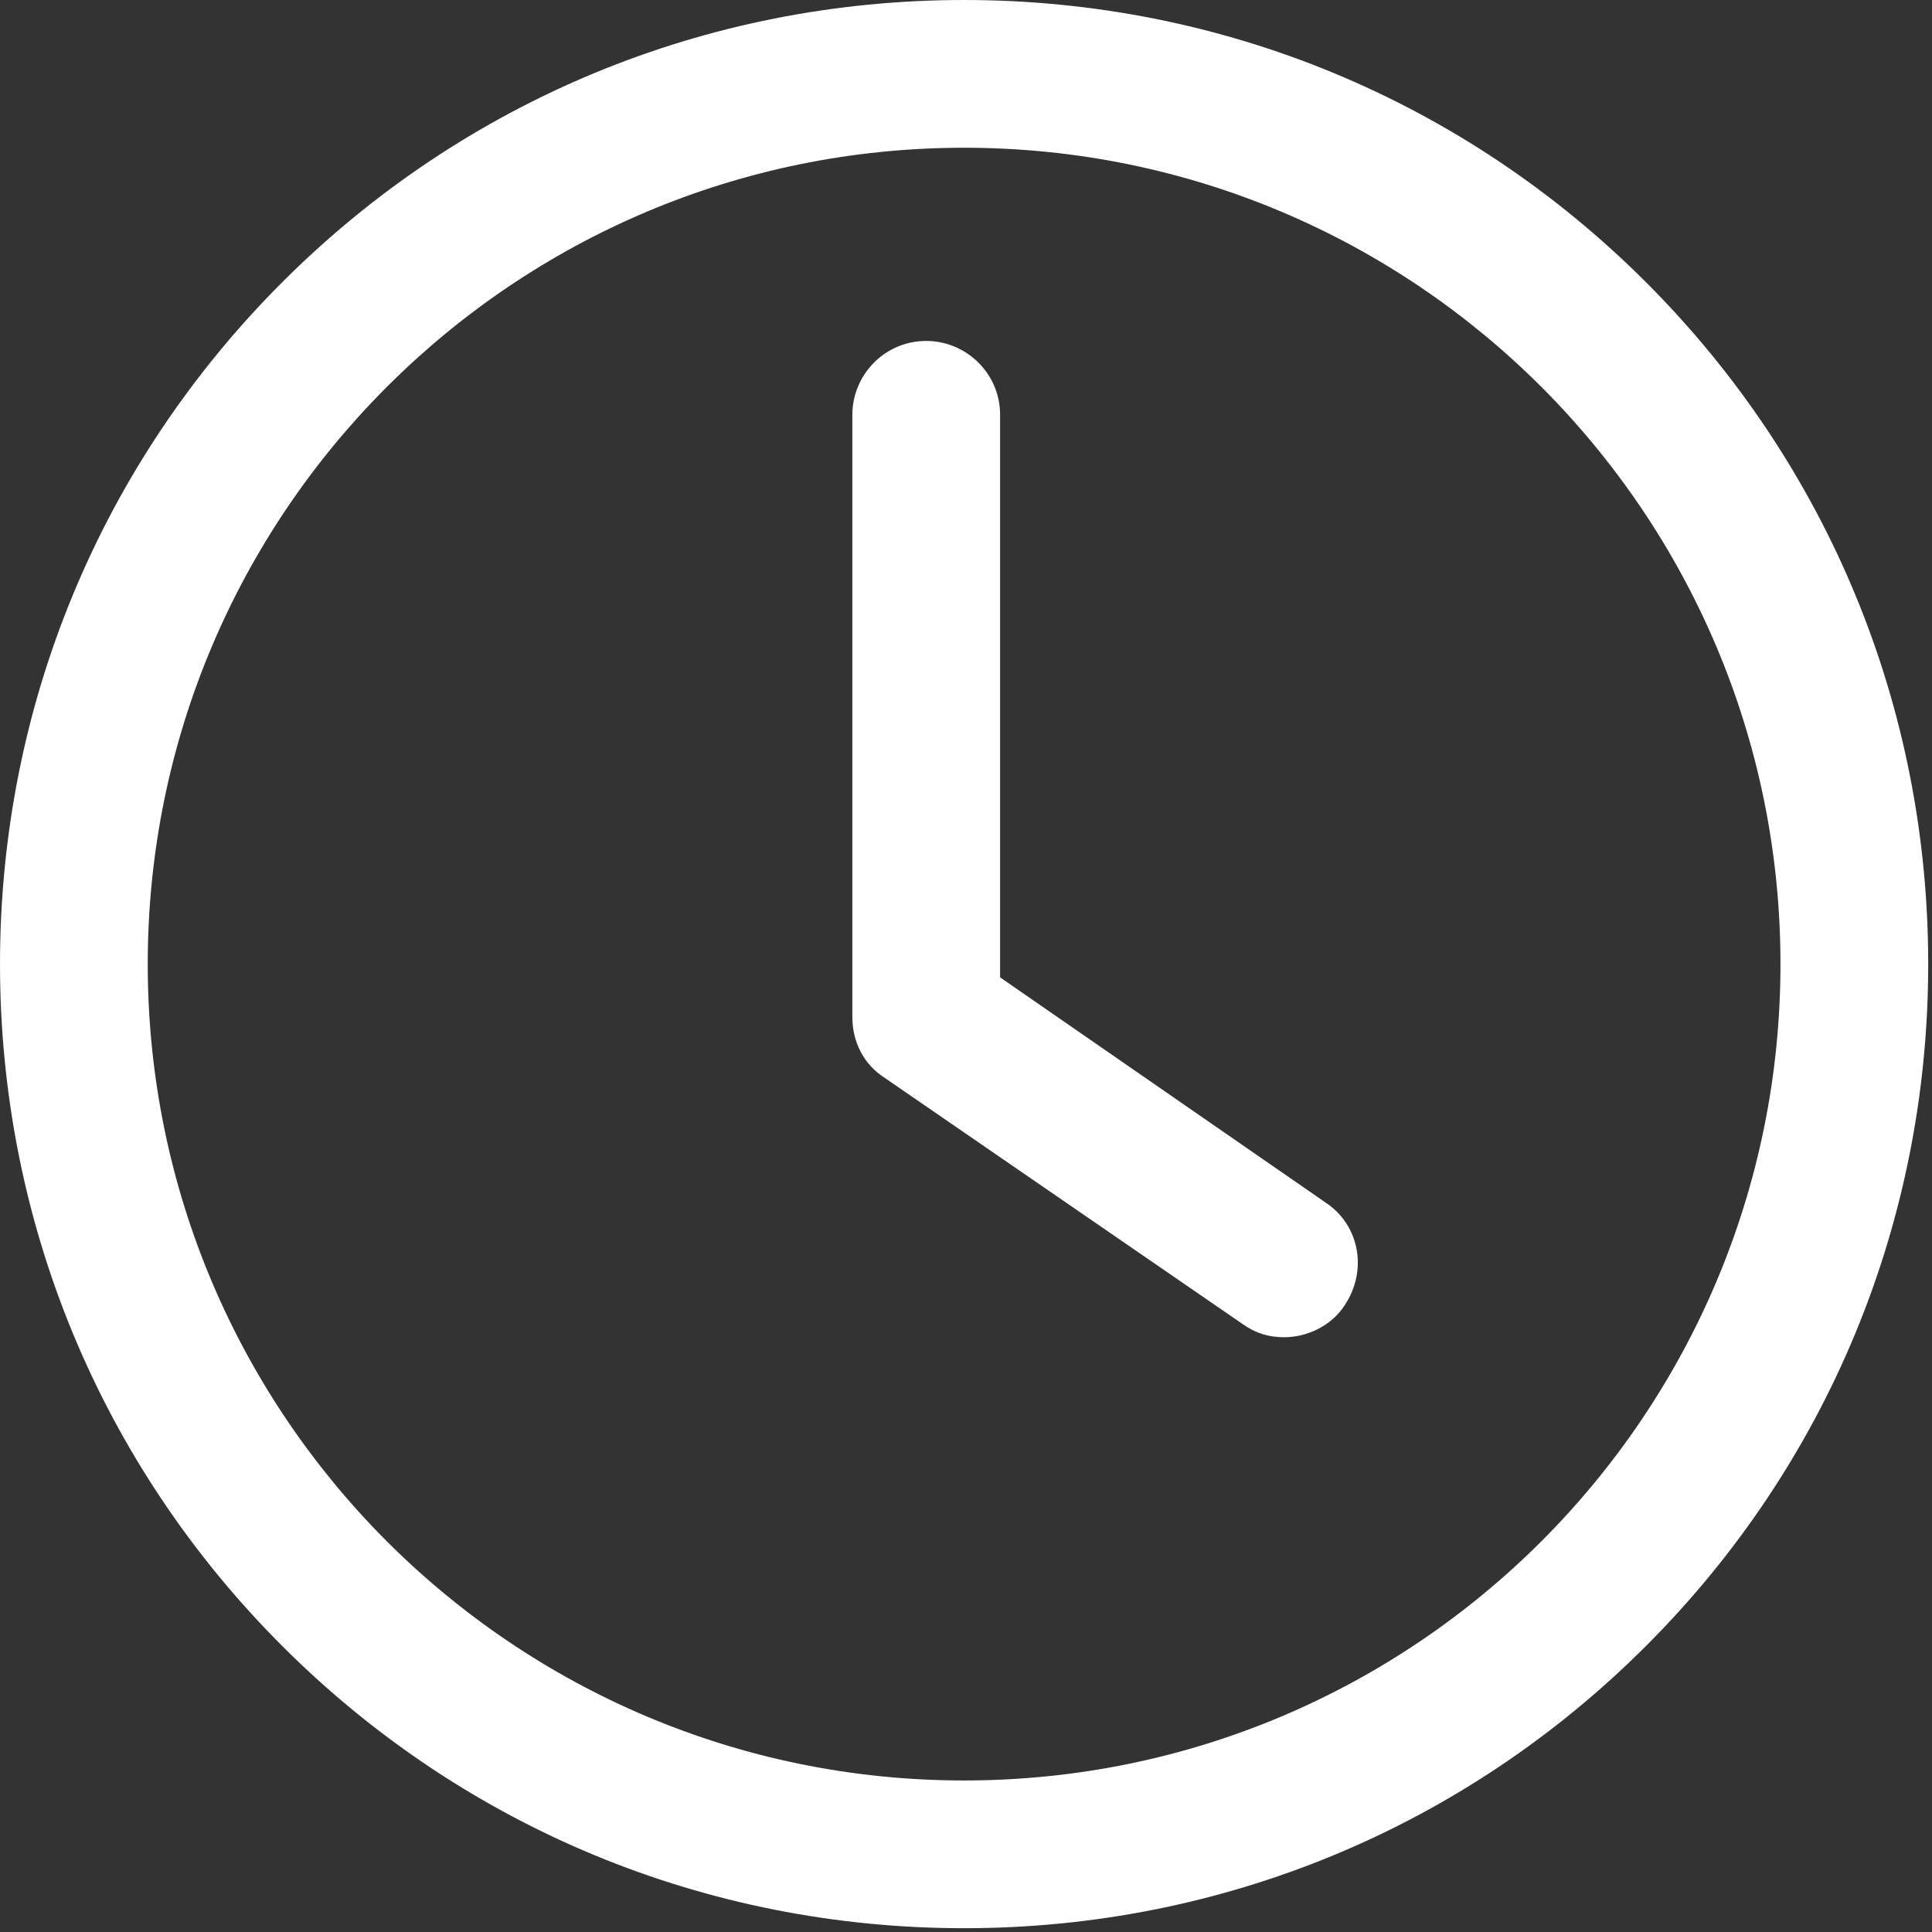
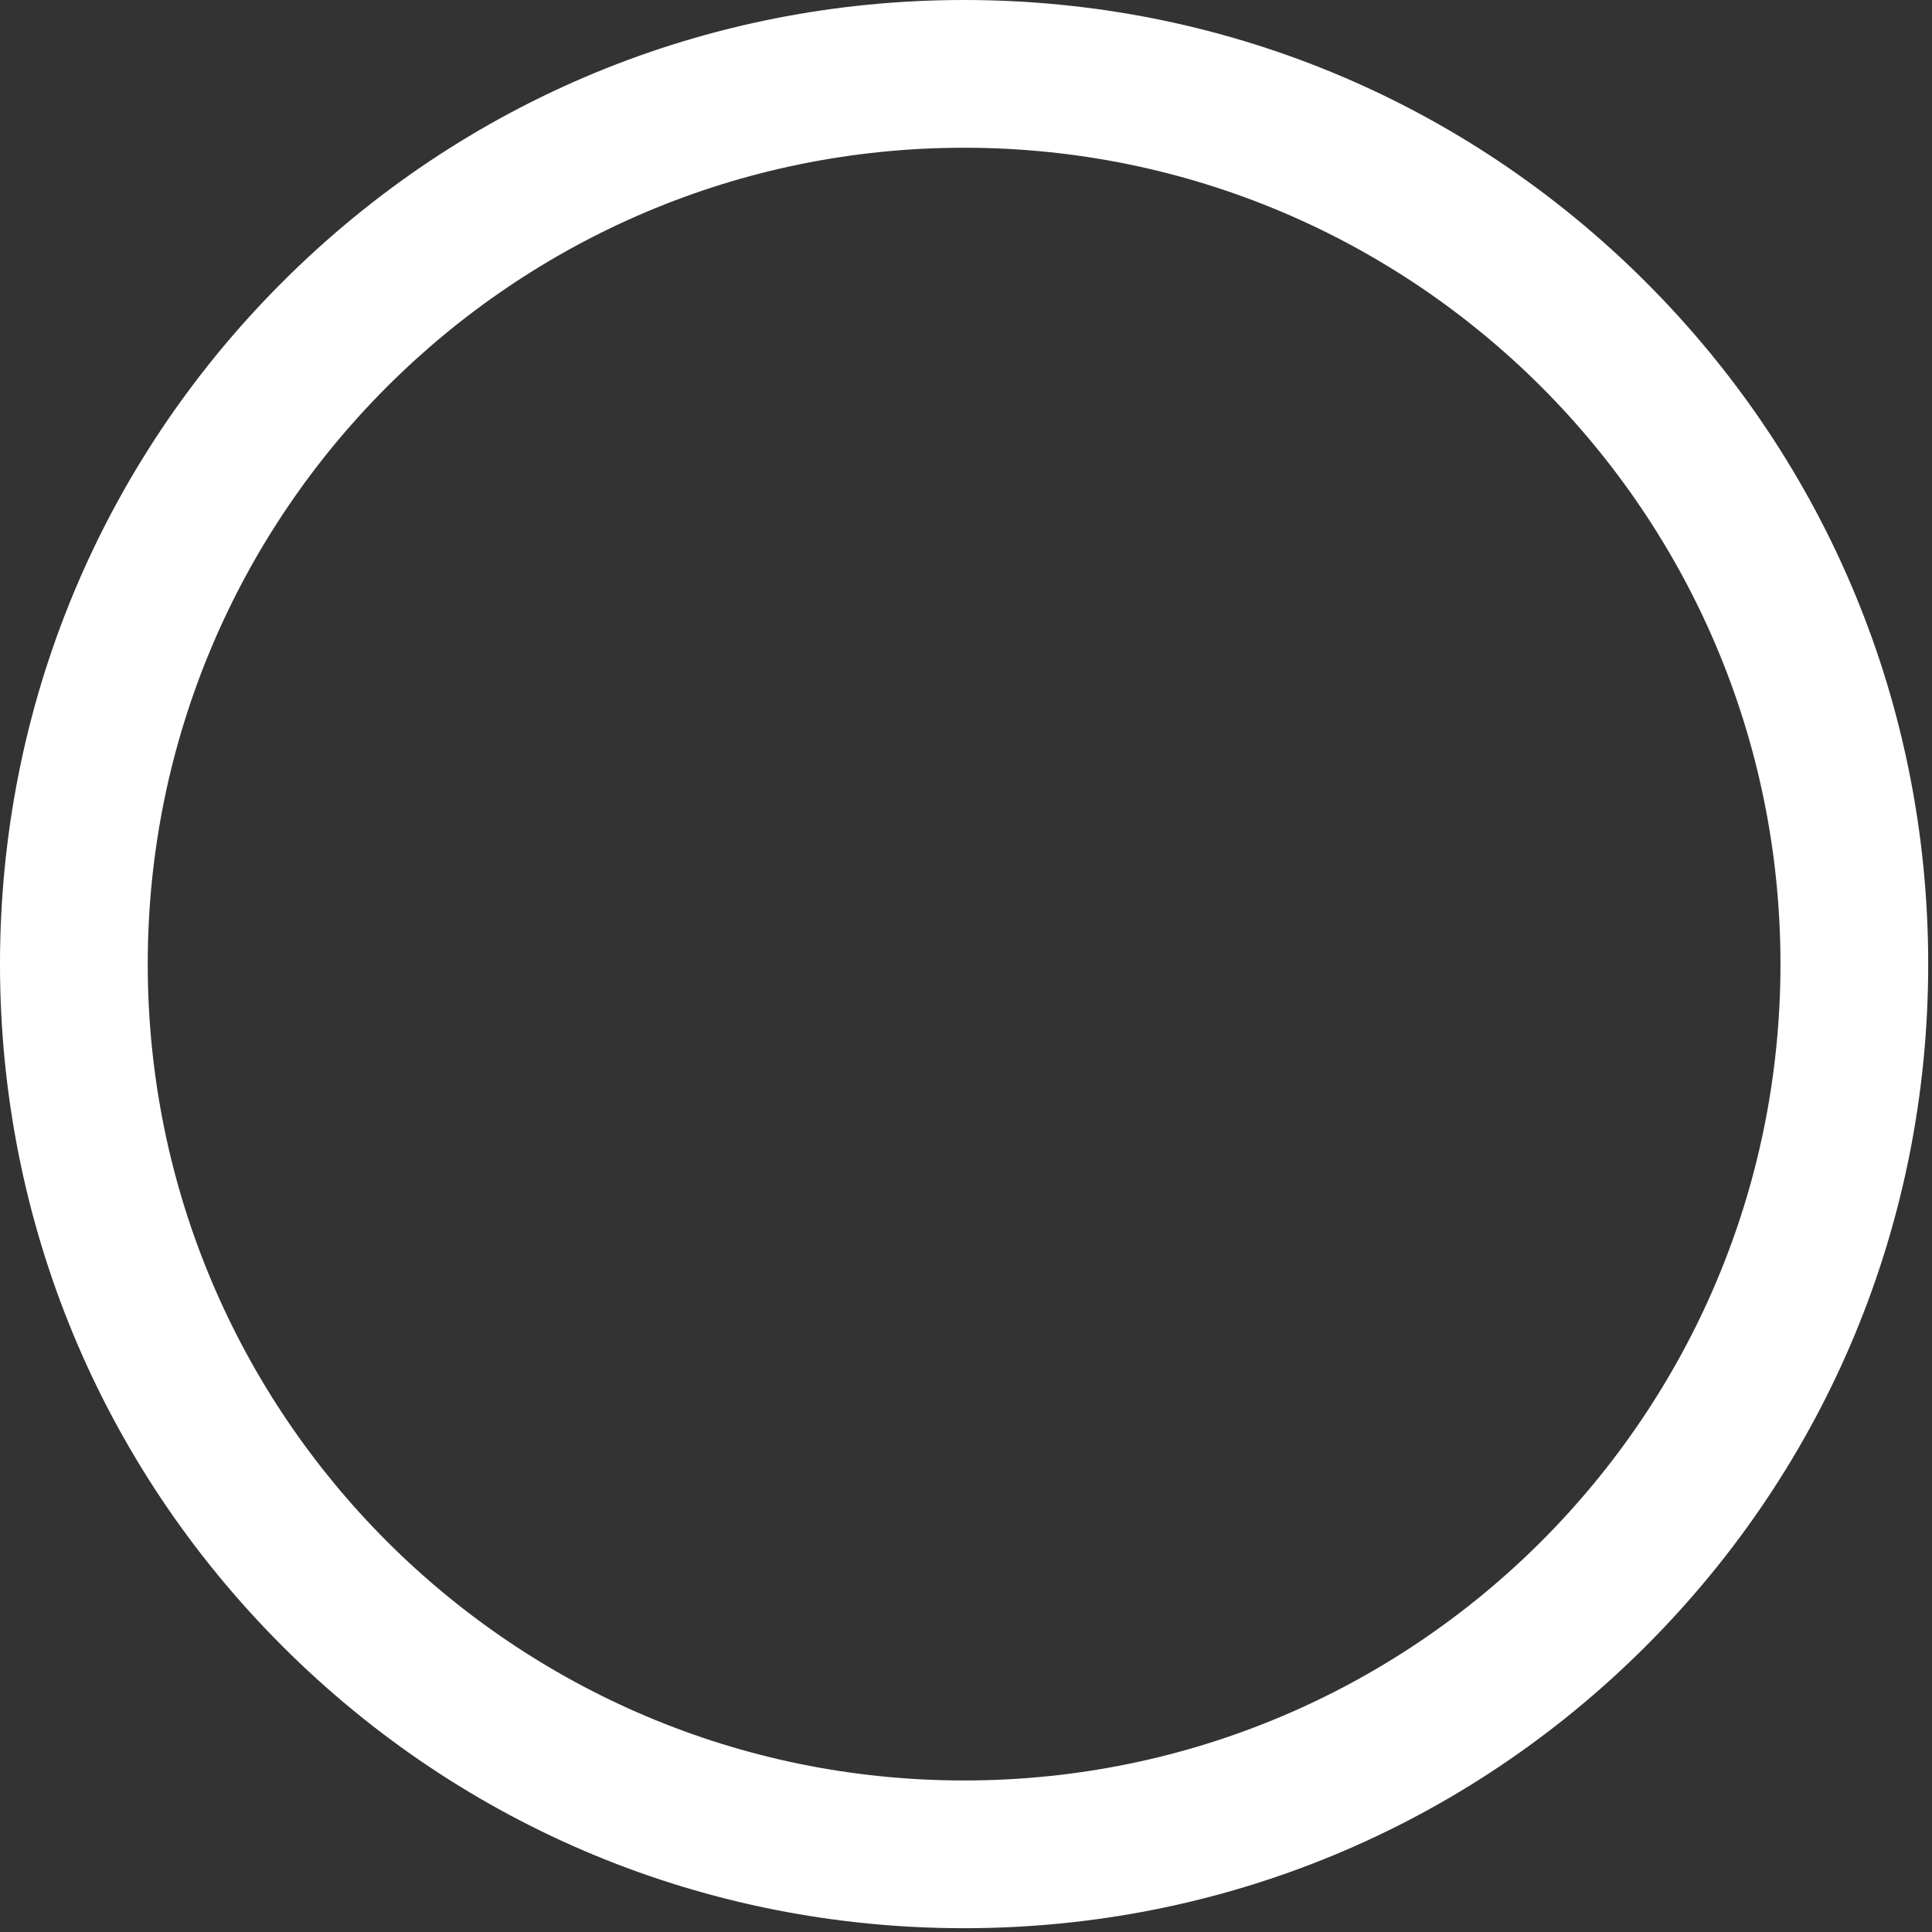
<svg xmlns="http://www.w3.org/2000/svg" width="102" height="102" viewBox="0 0 102 102" fill="none">
  <rect x="0" y="0" width="102" height="102" fill="#333333" stroke="none" />
  <path d="M50.9 101.8C37.3 101.8 24.5 96.5 14.9 86.9C5.3 77.3 0 64.5 0 50.9C0 37.3 5.3 24.5 14.9 14.9C24.5 5.3 37.3 0 50.9 0C64.5 0 77.3 5.3 86.9 14.9C96.5 24.5 101.8 37.3 101.8 50.9C101.8 64.5 96.5 77.3 86.9 86.9C77.3 96.5 64.5 101.8 50.9 101.8ZM50.9 7.8C27.1 7.8 7.8 27.1 7.8 50.9C7.8 74.7 27.1 94 50.9 94C74.7 94 94 74.7 94 50.9C94 27.1 74.7 7.8 50.9 7.8Z" fill="white" />
-   <path d="M67.8 70.6C67 70.6 66.3 70.4 65.6 69.9L46.7 56.9C45.6 56.2 45 55 45 53.7V21.9C45 19.8 46.7 18 48.9 18C51 18 52.8 19.7 52.8 21.9V51.6L70 63.5C71.8 64.7 72.2 67.1 71 68.9C70.3 70 69 70.6 67.8 70.6Z" fill="white" />
</svg>